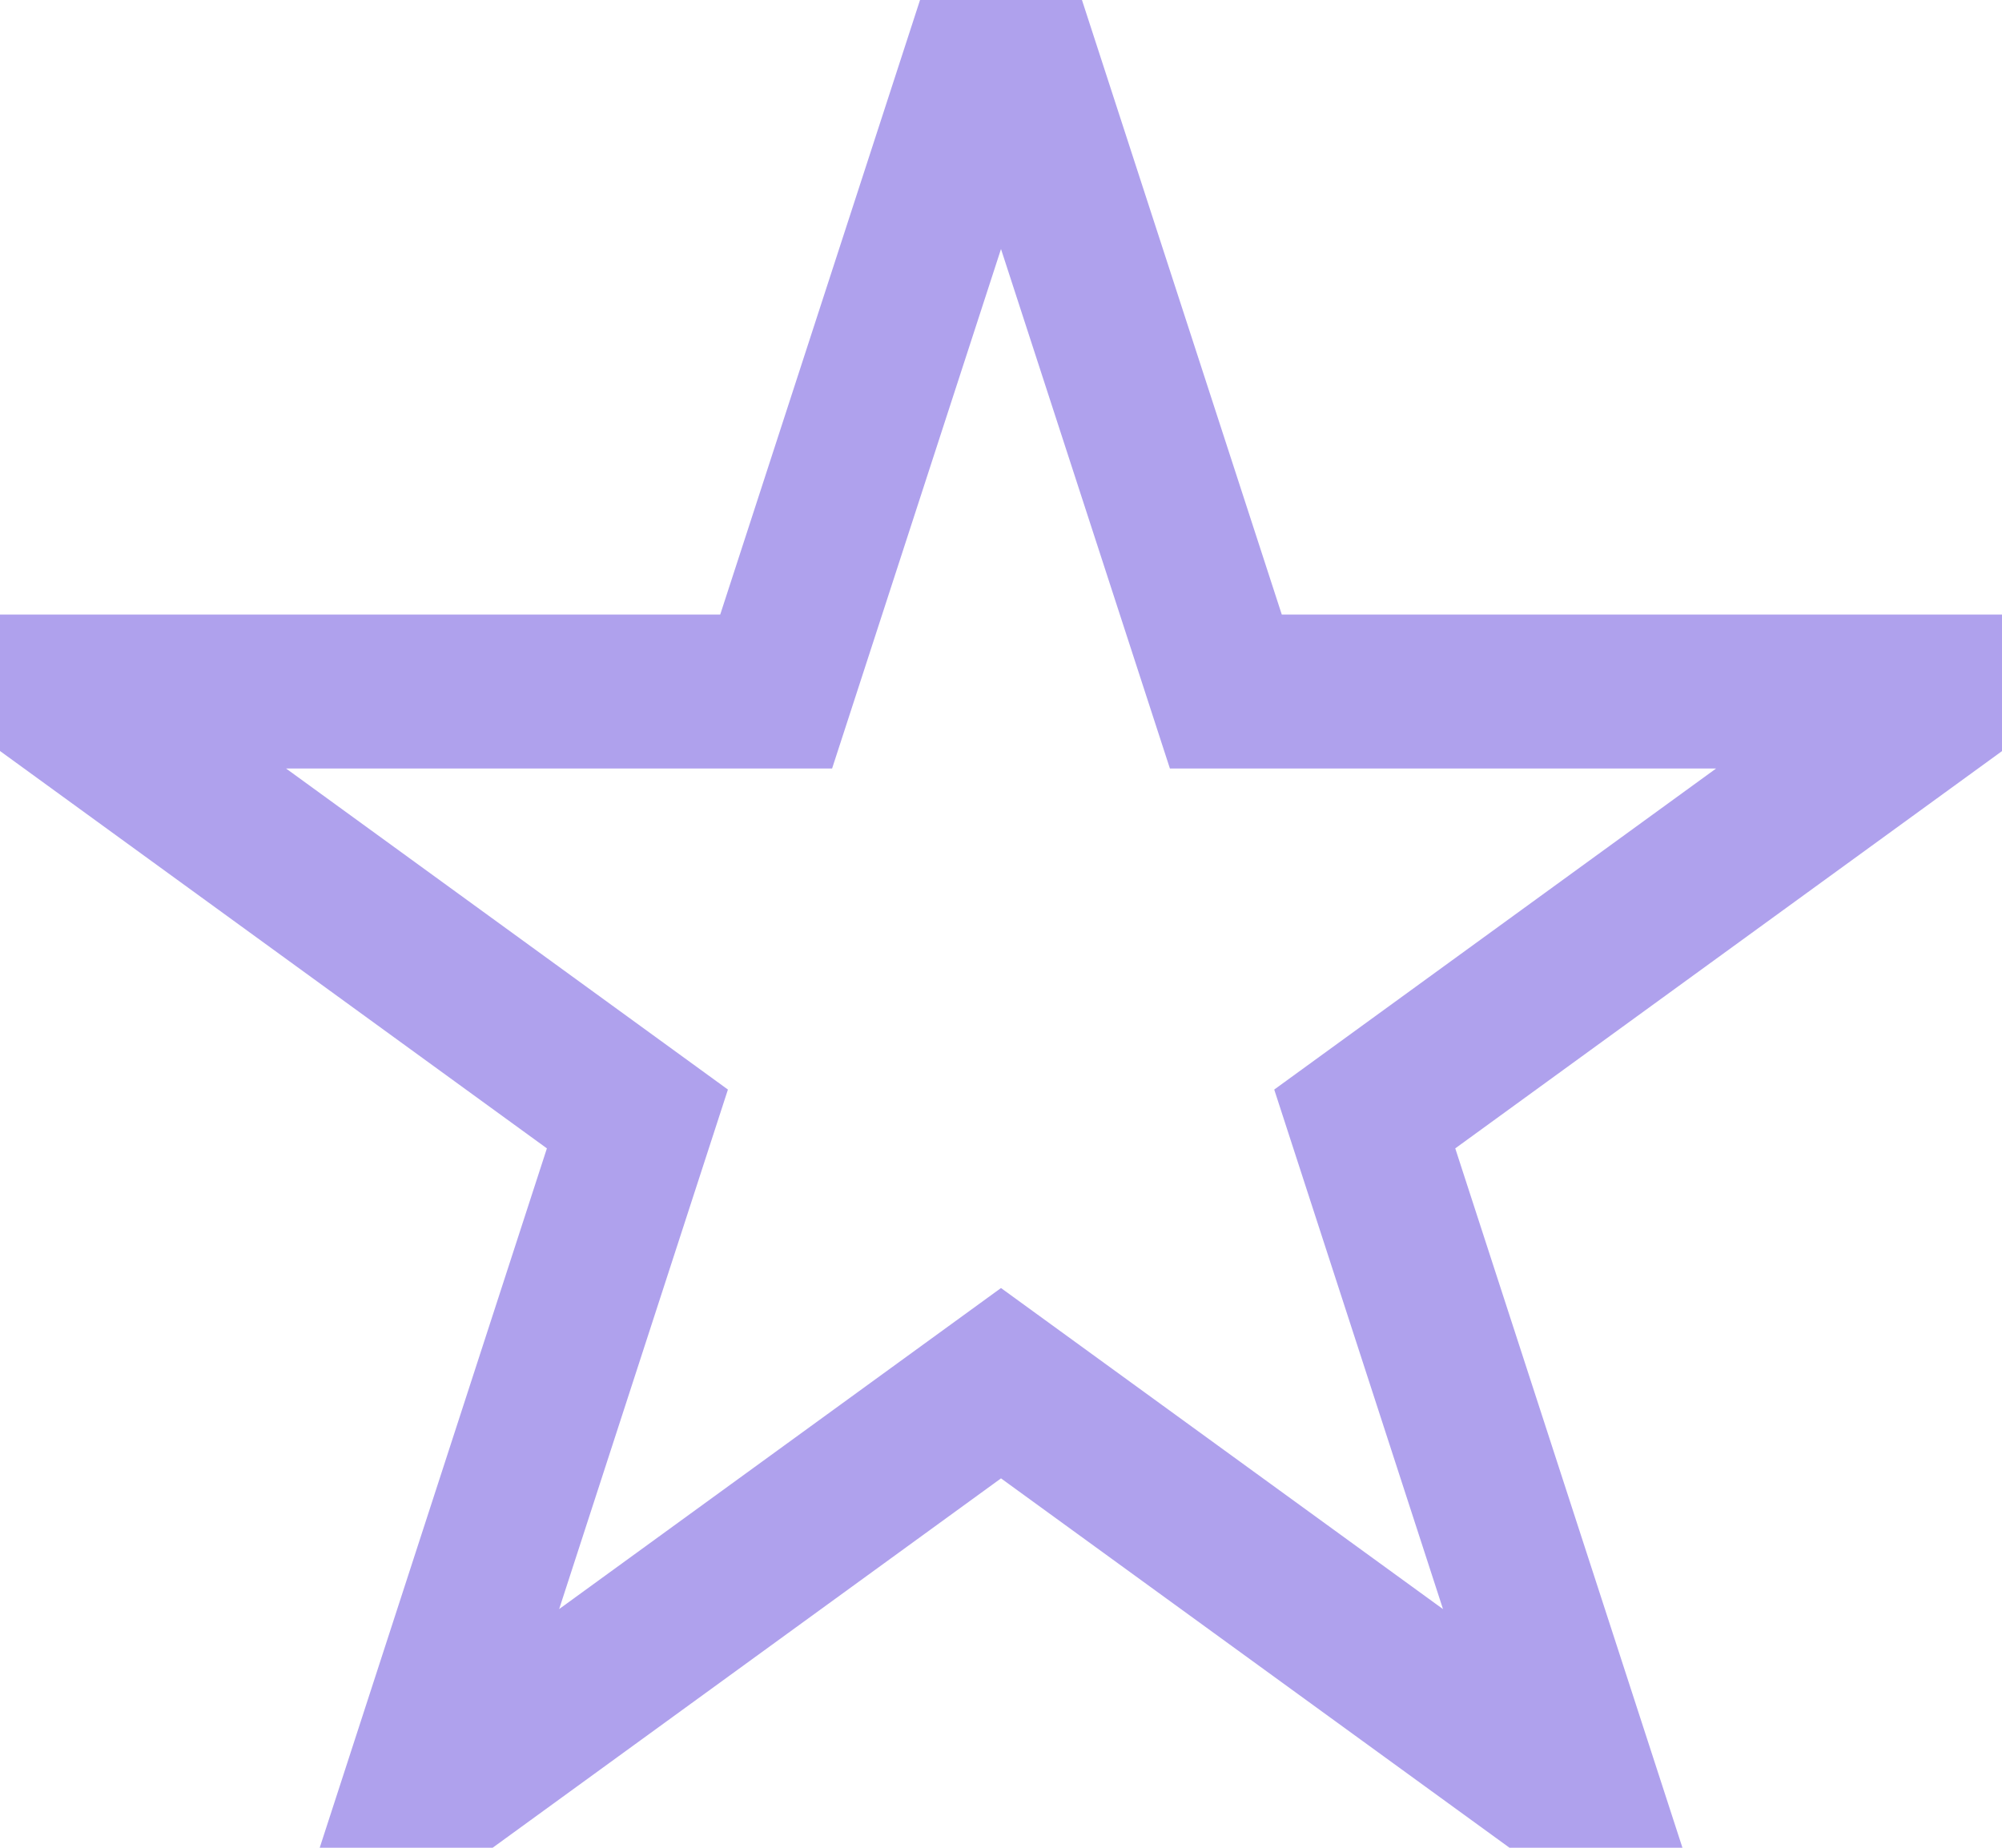
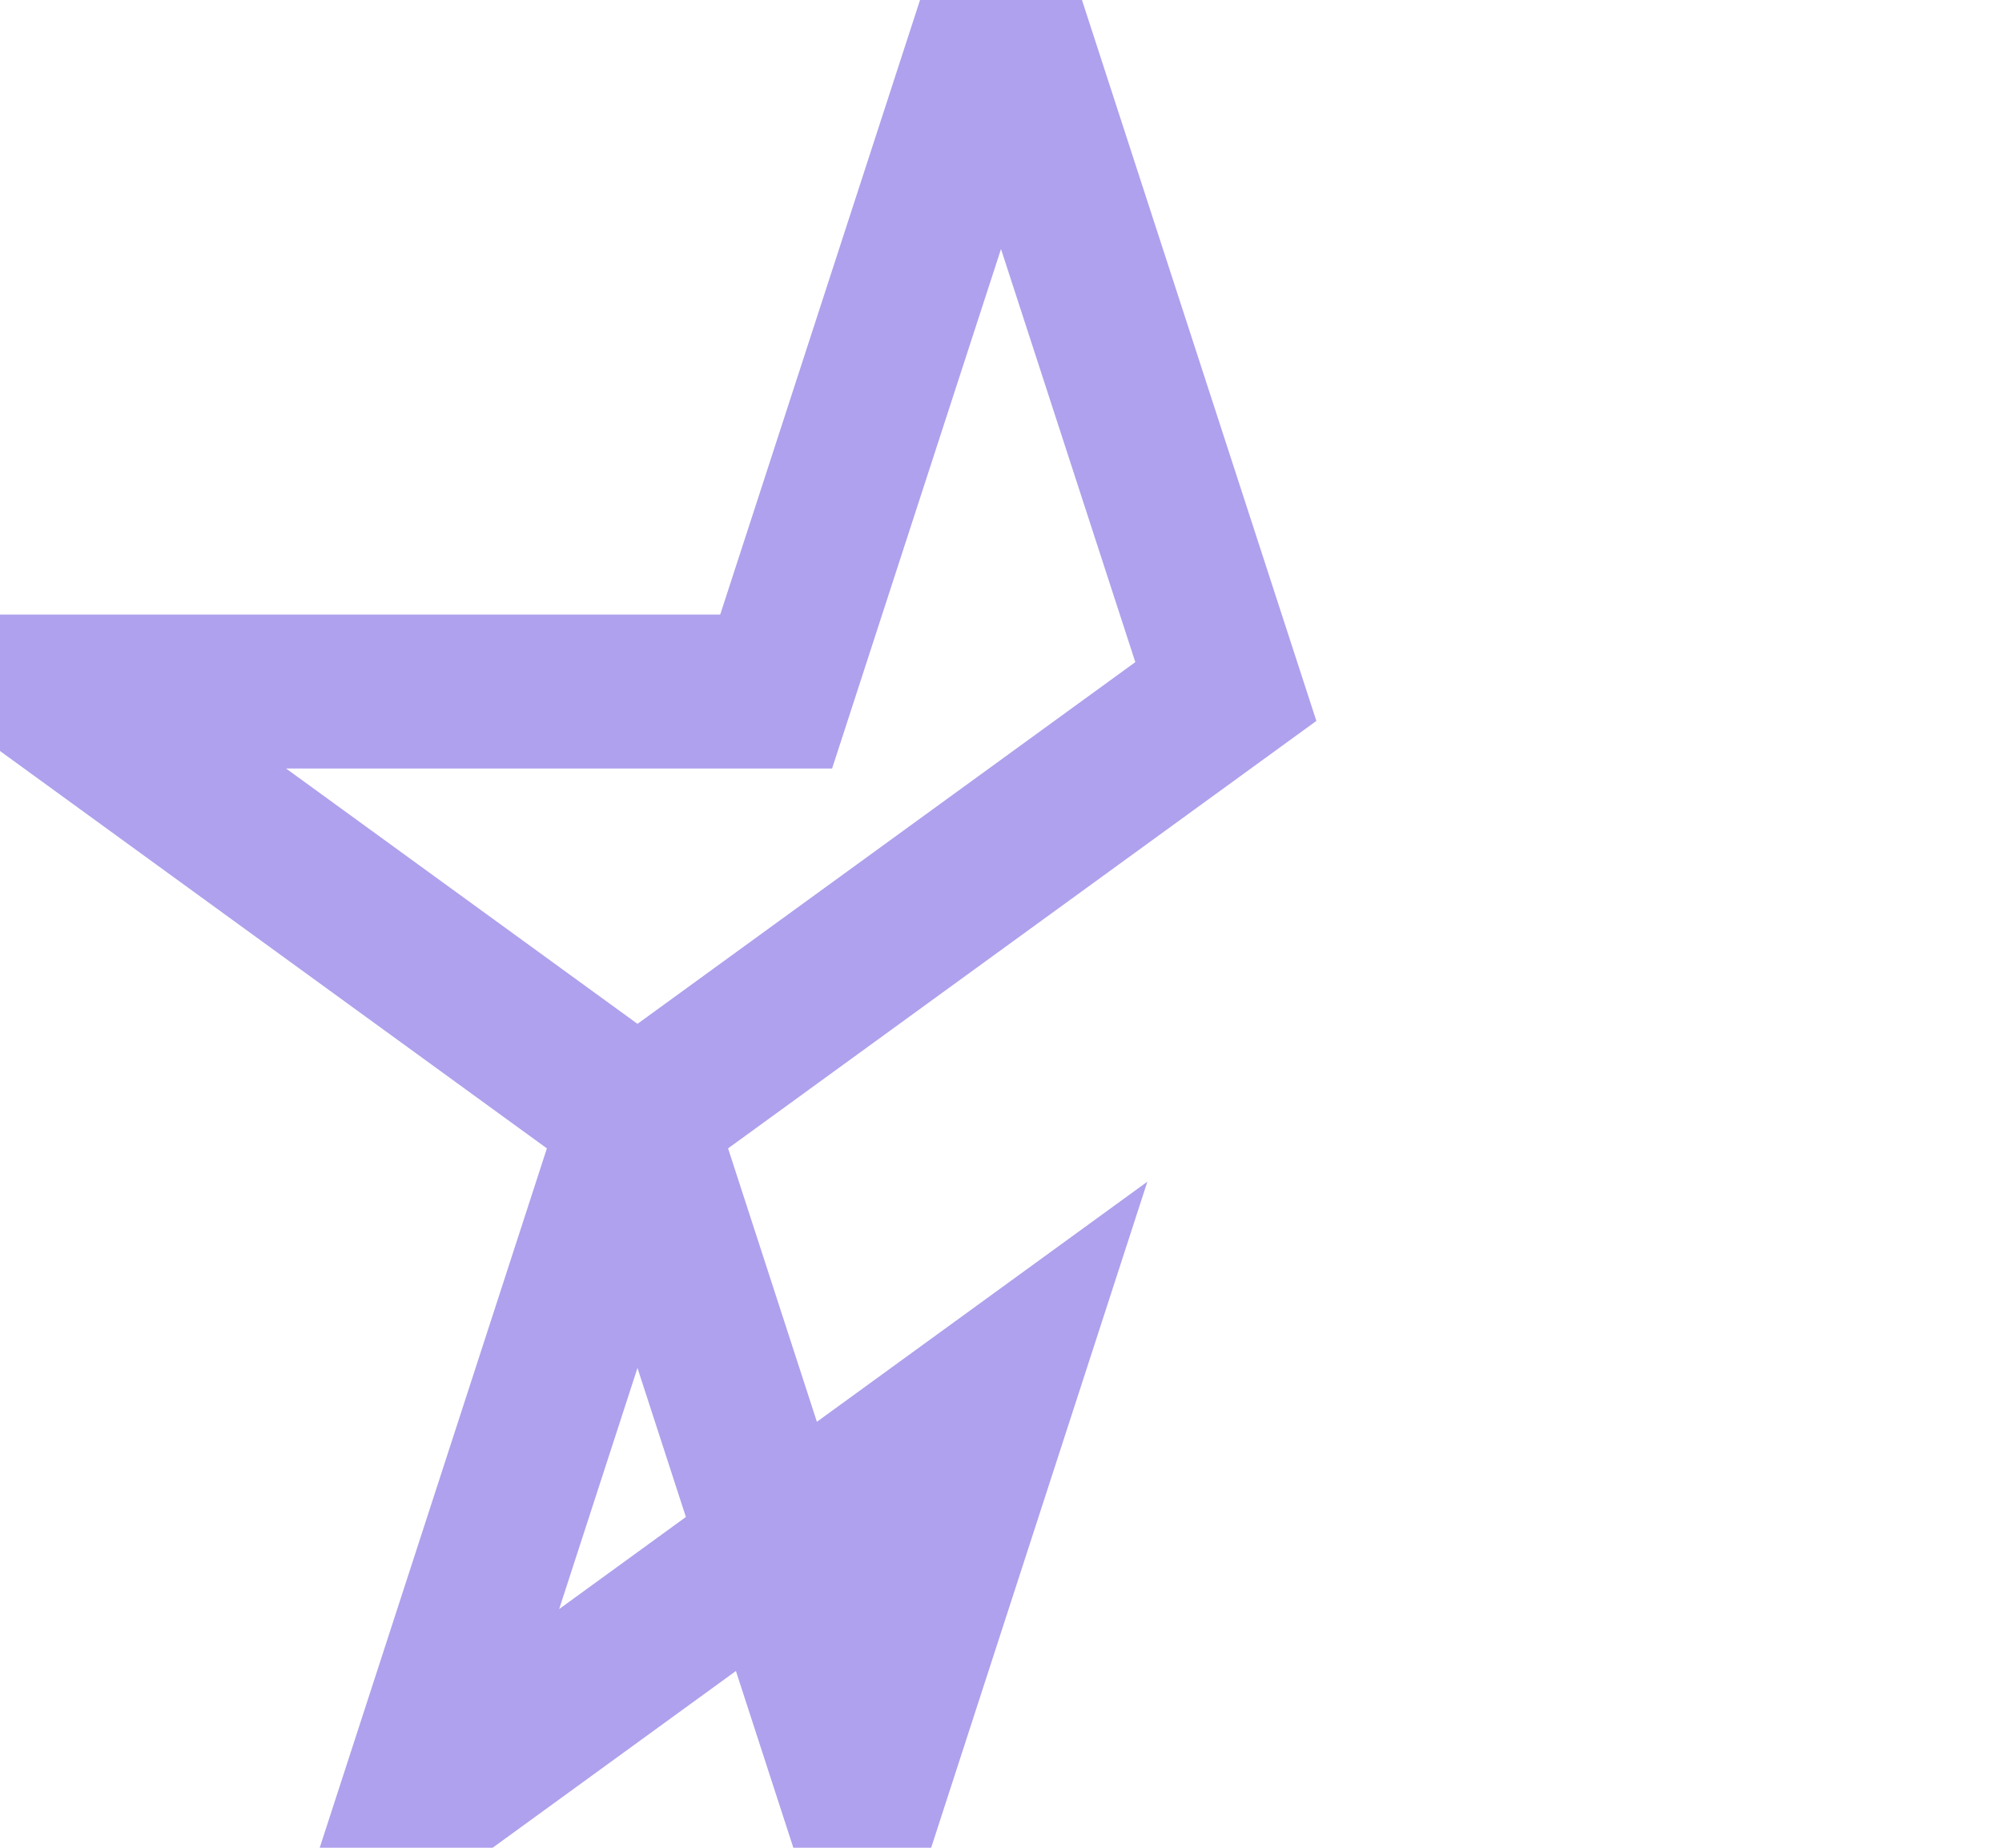
<svg xmlns="http://www.w3.org/2000/svg" width="13" height="12" fill="none">
-   <path d="M6.5 0l1.46 4.491h4.722l-3.82 2.776 1.459 4.492L6.5 8.983l-3.82 2.776 1.459-4.492-3.82-2.776H5.04L6.5 0z" stroke="#AFA1ED" />
+   <path d="M6.5 0l1.46 4.491l-3.82 2.776 1.459 4.492L6.5 8.983l-3.82 2.776 1.459-4.492-3.82-2.776H5.04L6.5 0z" stroke="#AFA1ED" />
</svg>